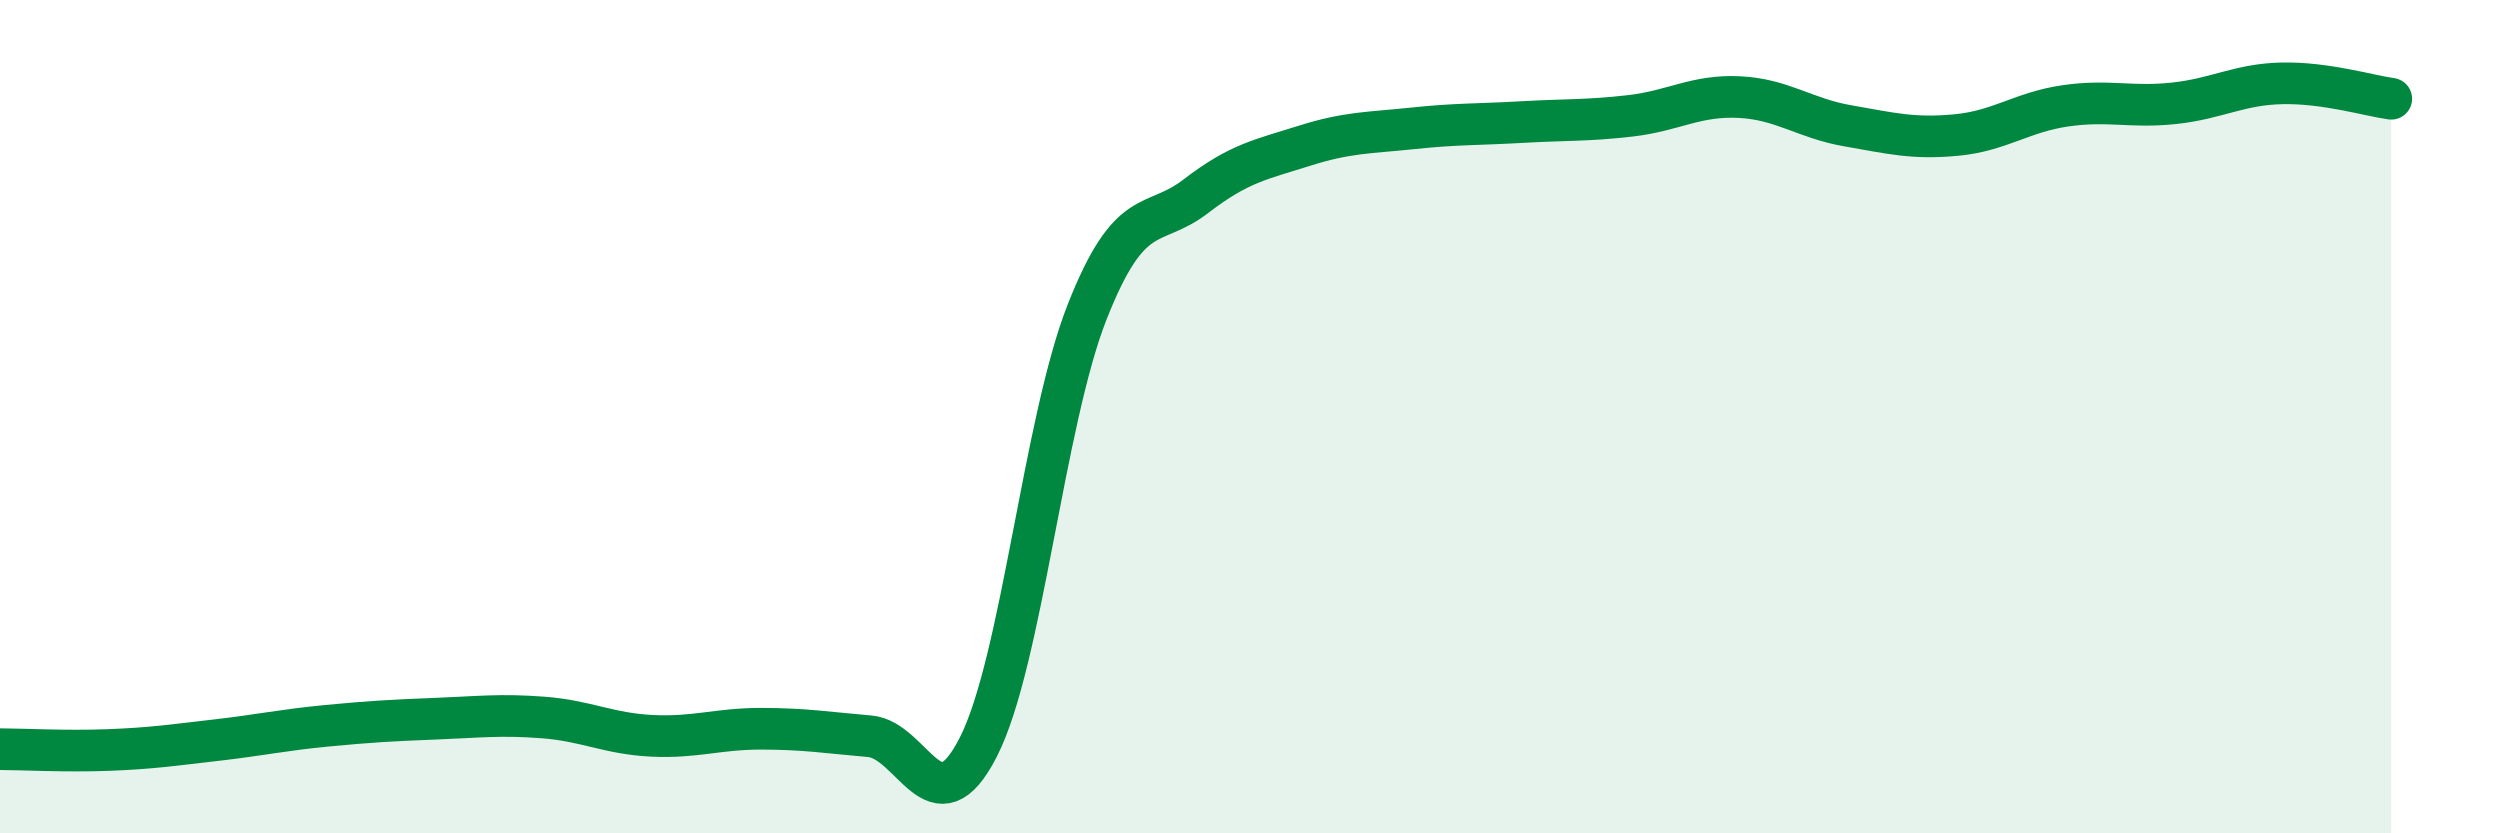
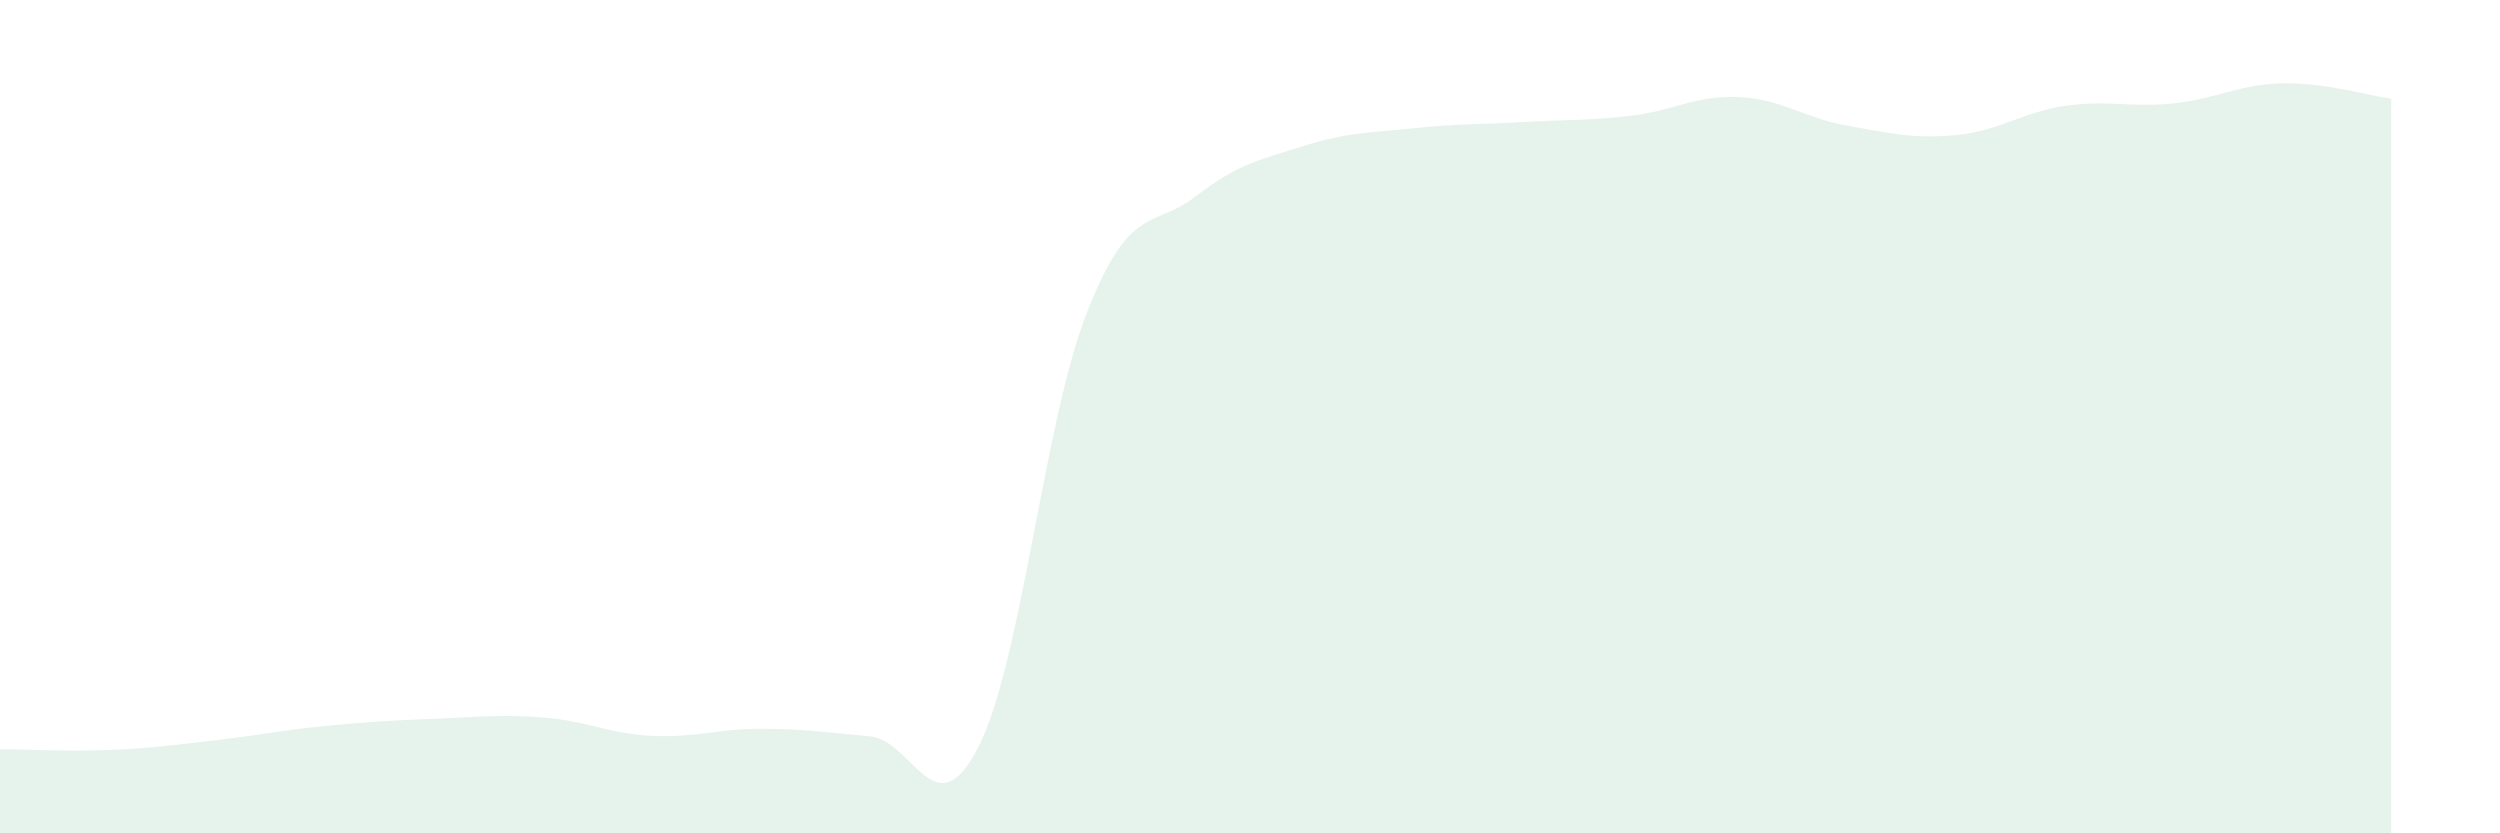
<svg xmlns="http://www.w3.org/2000/svg" width="60" height="20" viewBox="0 0 60 20">
  <path d="M 0,17.98 C 0.52,17.98 1.57,18.04 2.61,18 C 3.65,17.96 4.18,17.88 5.22,17.76 C 6.26,17.64 6.79,17.52 7.83,17.42 C 8.87,17.32 9.39,17.29 10.43,17.25 C 11.47,17.21 12,17.14 13.04,17.22 C 14.08,17.3 14.61,17.61 15.65,17.66 C 16.69,17.71 17.22,17.49 18.26,17.49 C 19.3,17.49 19.83,17.58 20.87,17.67 C 21.91,17.76 22.44,19.97 23.48,17.93 C 24.52,15.89 25.05,10.13 26.09,7.49 C 27.13,4.85 27.66,5.51 28.7,4.71 C 29.74,3.91 30.26,3.83 31.3,3.5 C 32.34,3.17 32.87,3.19 33.91,3.08 C 34.95,2.97 35.48,2.99 36.52,2.93 C 37.56,2.87 38.09,2.9 39.13,2.78 C 40.17,2.66 40.7,2.28 41.74,2.33 C 42.78,2.38 43.31,2.84 44.35,3.02 C 45.39,3.2 45.92,3.34 46.96,3.24 C 48,3.14 48.53,2.69 49.57,2.54 C 50.61,2.39 51.13,2.59 52.17,2.48 C 53.21,2.37 53.74,2.02 54.78,2 C 55.82,1.98 56.87,2.3 57.39,2.37L57.39 20L0 20Z" fill="#008740" opacity="0.1" stroke-linecap="round" stroke-linejoin="round" />
-   <path d="M 0,17.98 C 0.52,17.98 1.57,18.04 2.61,18 C 3.65,17.96 4.18,17.88 5.22,17.76 C 6.26,17.64 6.79,17.52 7.83,17.42 C 8.87,17.32 9.39,17.29 10.43,17.25 C 11.47,17.21 12,17.14 13.04,17.22 C 14.08,17.3 14.61,17.61 15.65,17.66 C 16.69,17.71 17.22,17.49 18.26,17.49 C 19.3,17.49 19.83,17.58 20.87,17.67 C 21.91,17.76 22.44,19.97 23.48,17.93 C 24.52,15.89 25.05,10.13 26.09,7.49 C 27.13,4.85 27.66,5.51 28.7,4.71 C 29.74,3.91 30.26,3.83 31.3,3.5 C 32.34,3.17 32.87,3.19 33.91,3.08 C 34.95,2.97 35.48,2.99 36.52,2.93 C 37.56,2.87 38.09,2.9 39.13,2.78 C 40.17,2.66 40.7,2.28 41.74,2.33 C 42.78,2.38 43.31,2.84 44.35,3.02 C 45.39,3.2 45.92,3.34 46.96,3.24 C 48,3.14 48.53,2.69 49.57,2.54 C 50.61,2.39 51.13,2.59 52.17,2.48 C 53.21,2.37 53.74,2.02 54.78,2 C 55.82,1.98 56.87,2.3 57.39,2.37" stroke="#008740" stroke-width="1" fill="none" stroke-linecap="round" stroke-linejoin="round" />
</svg>